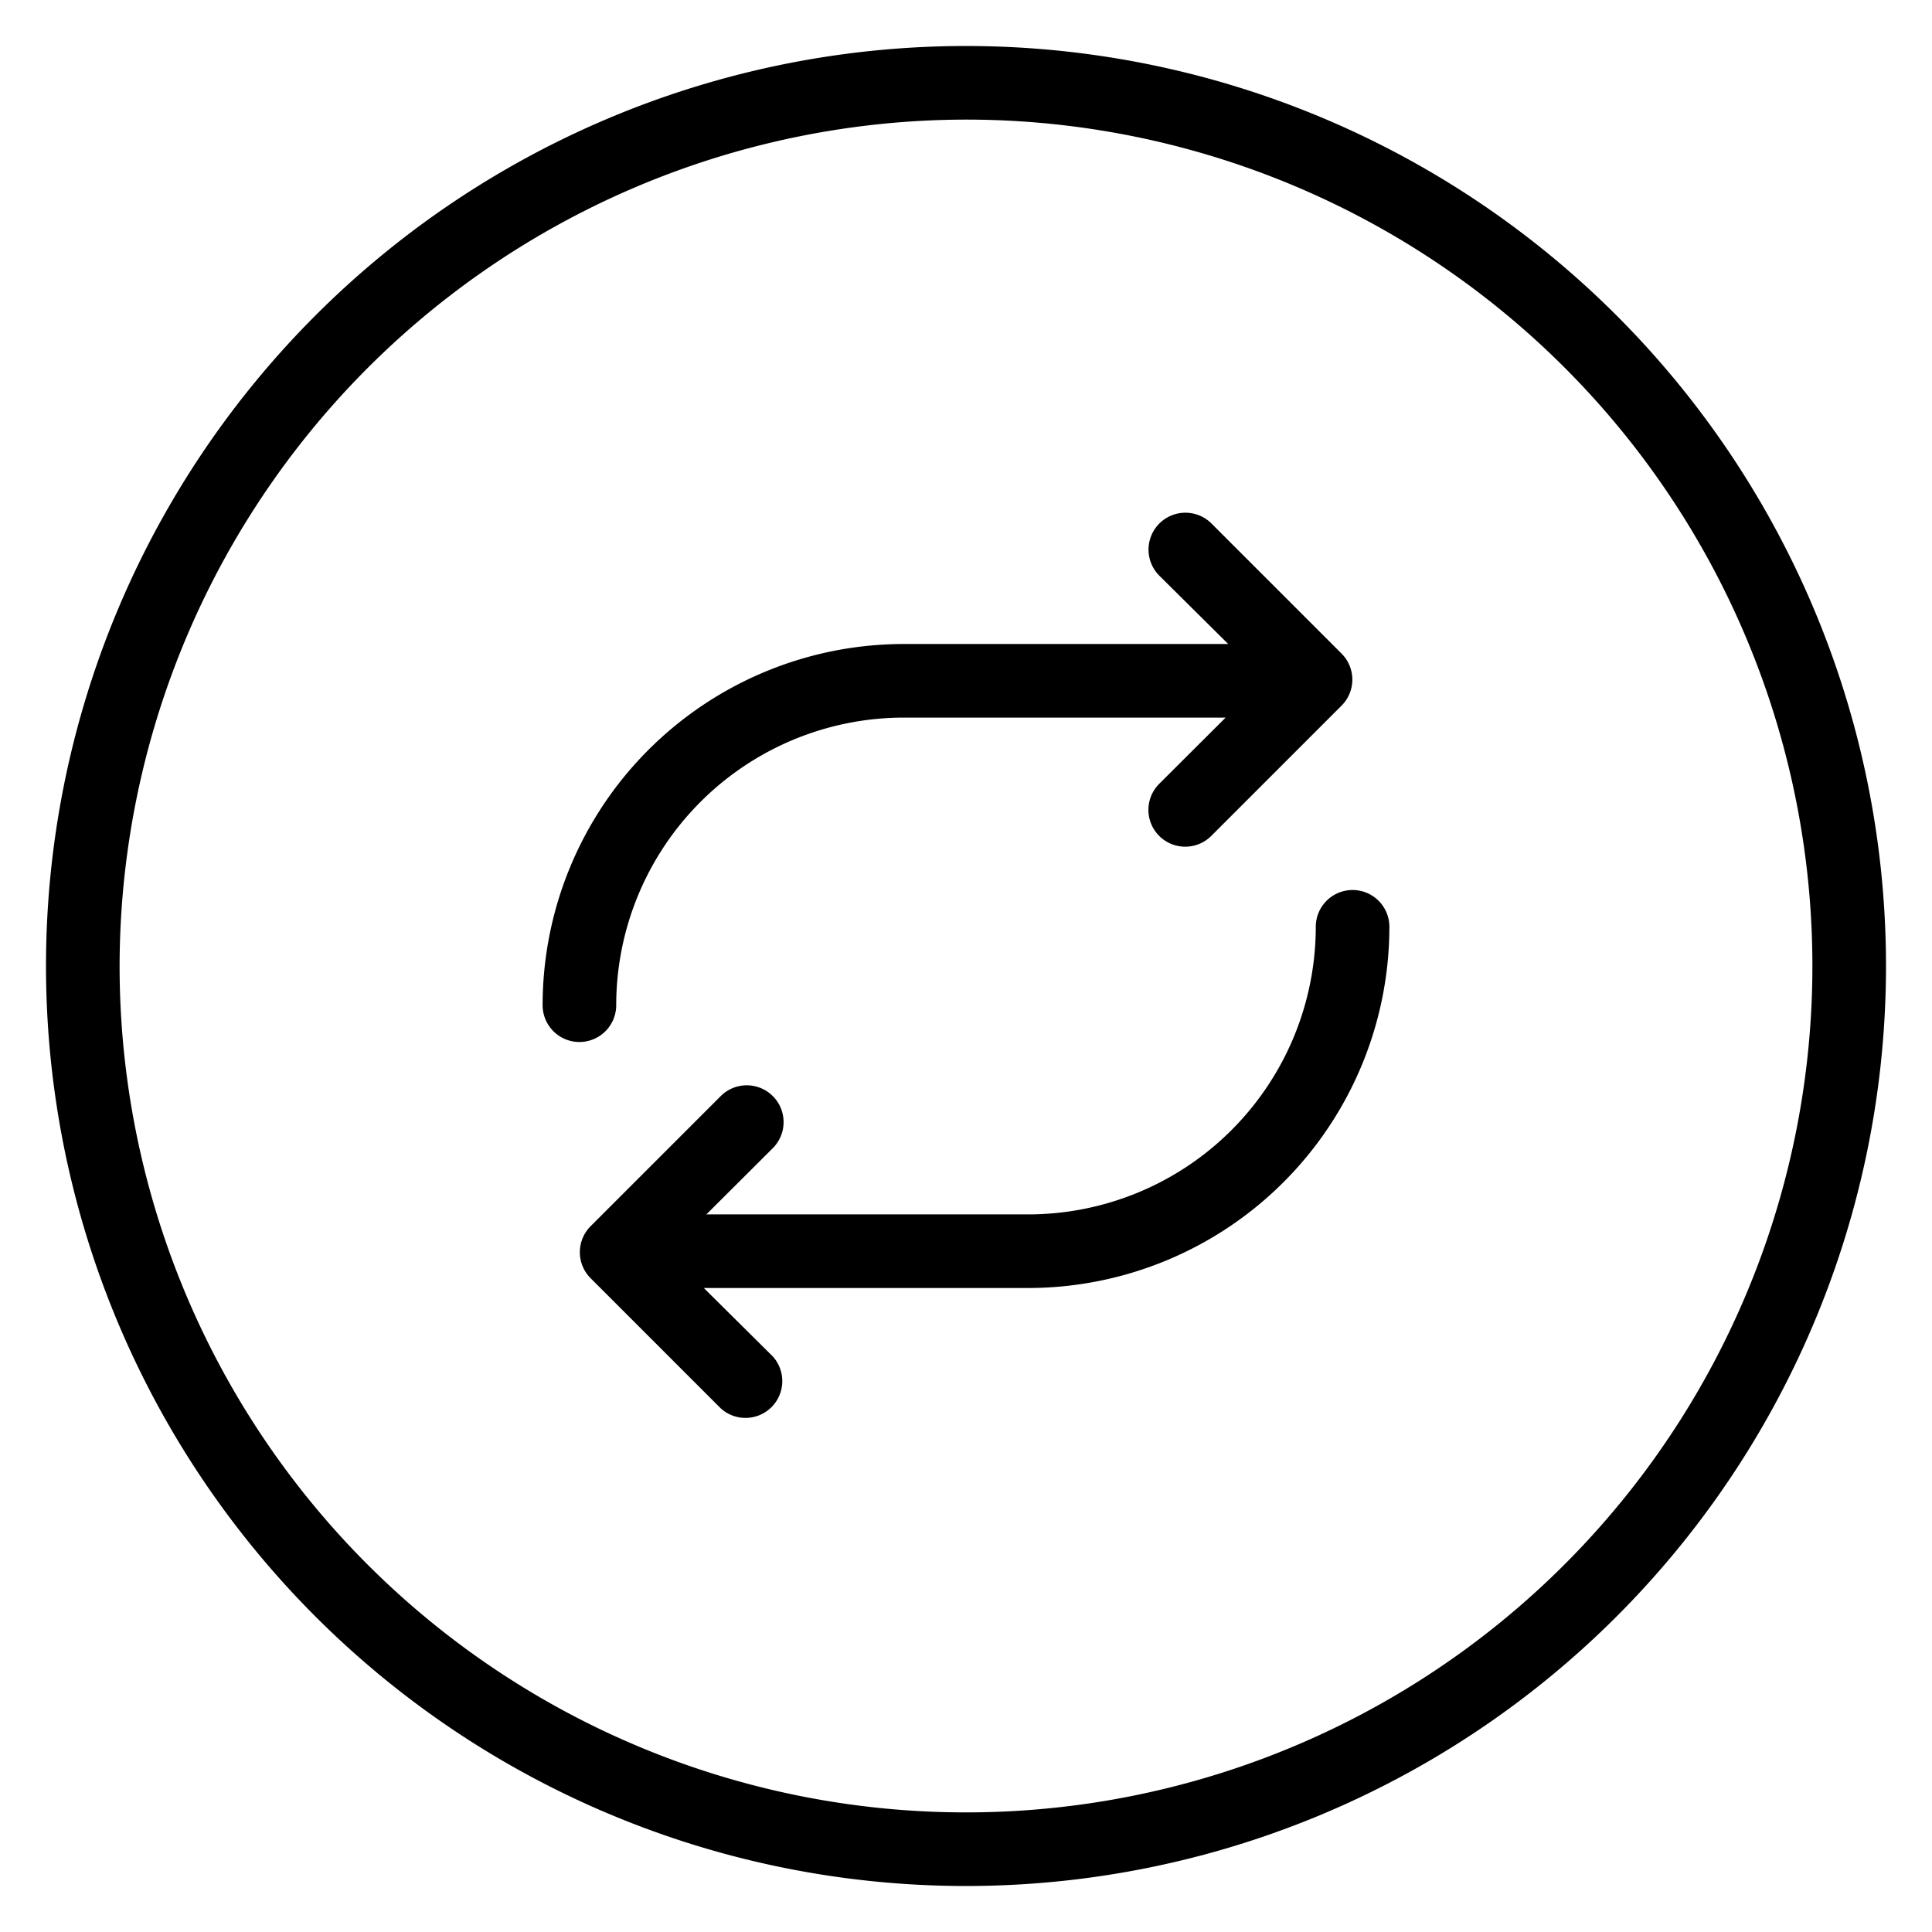
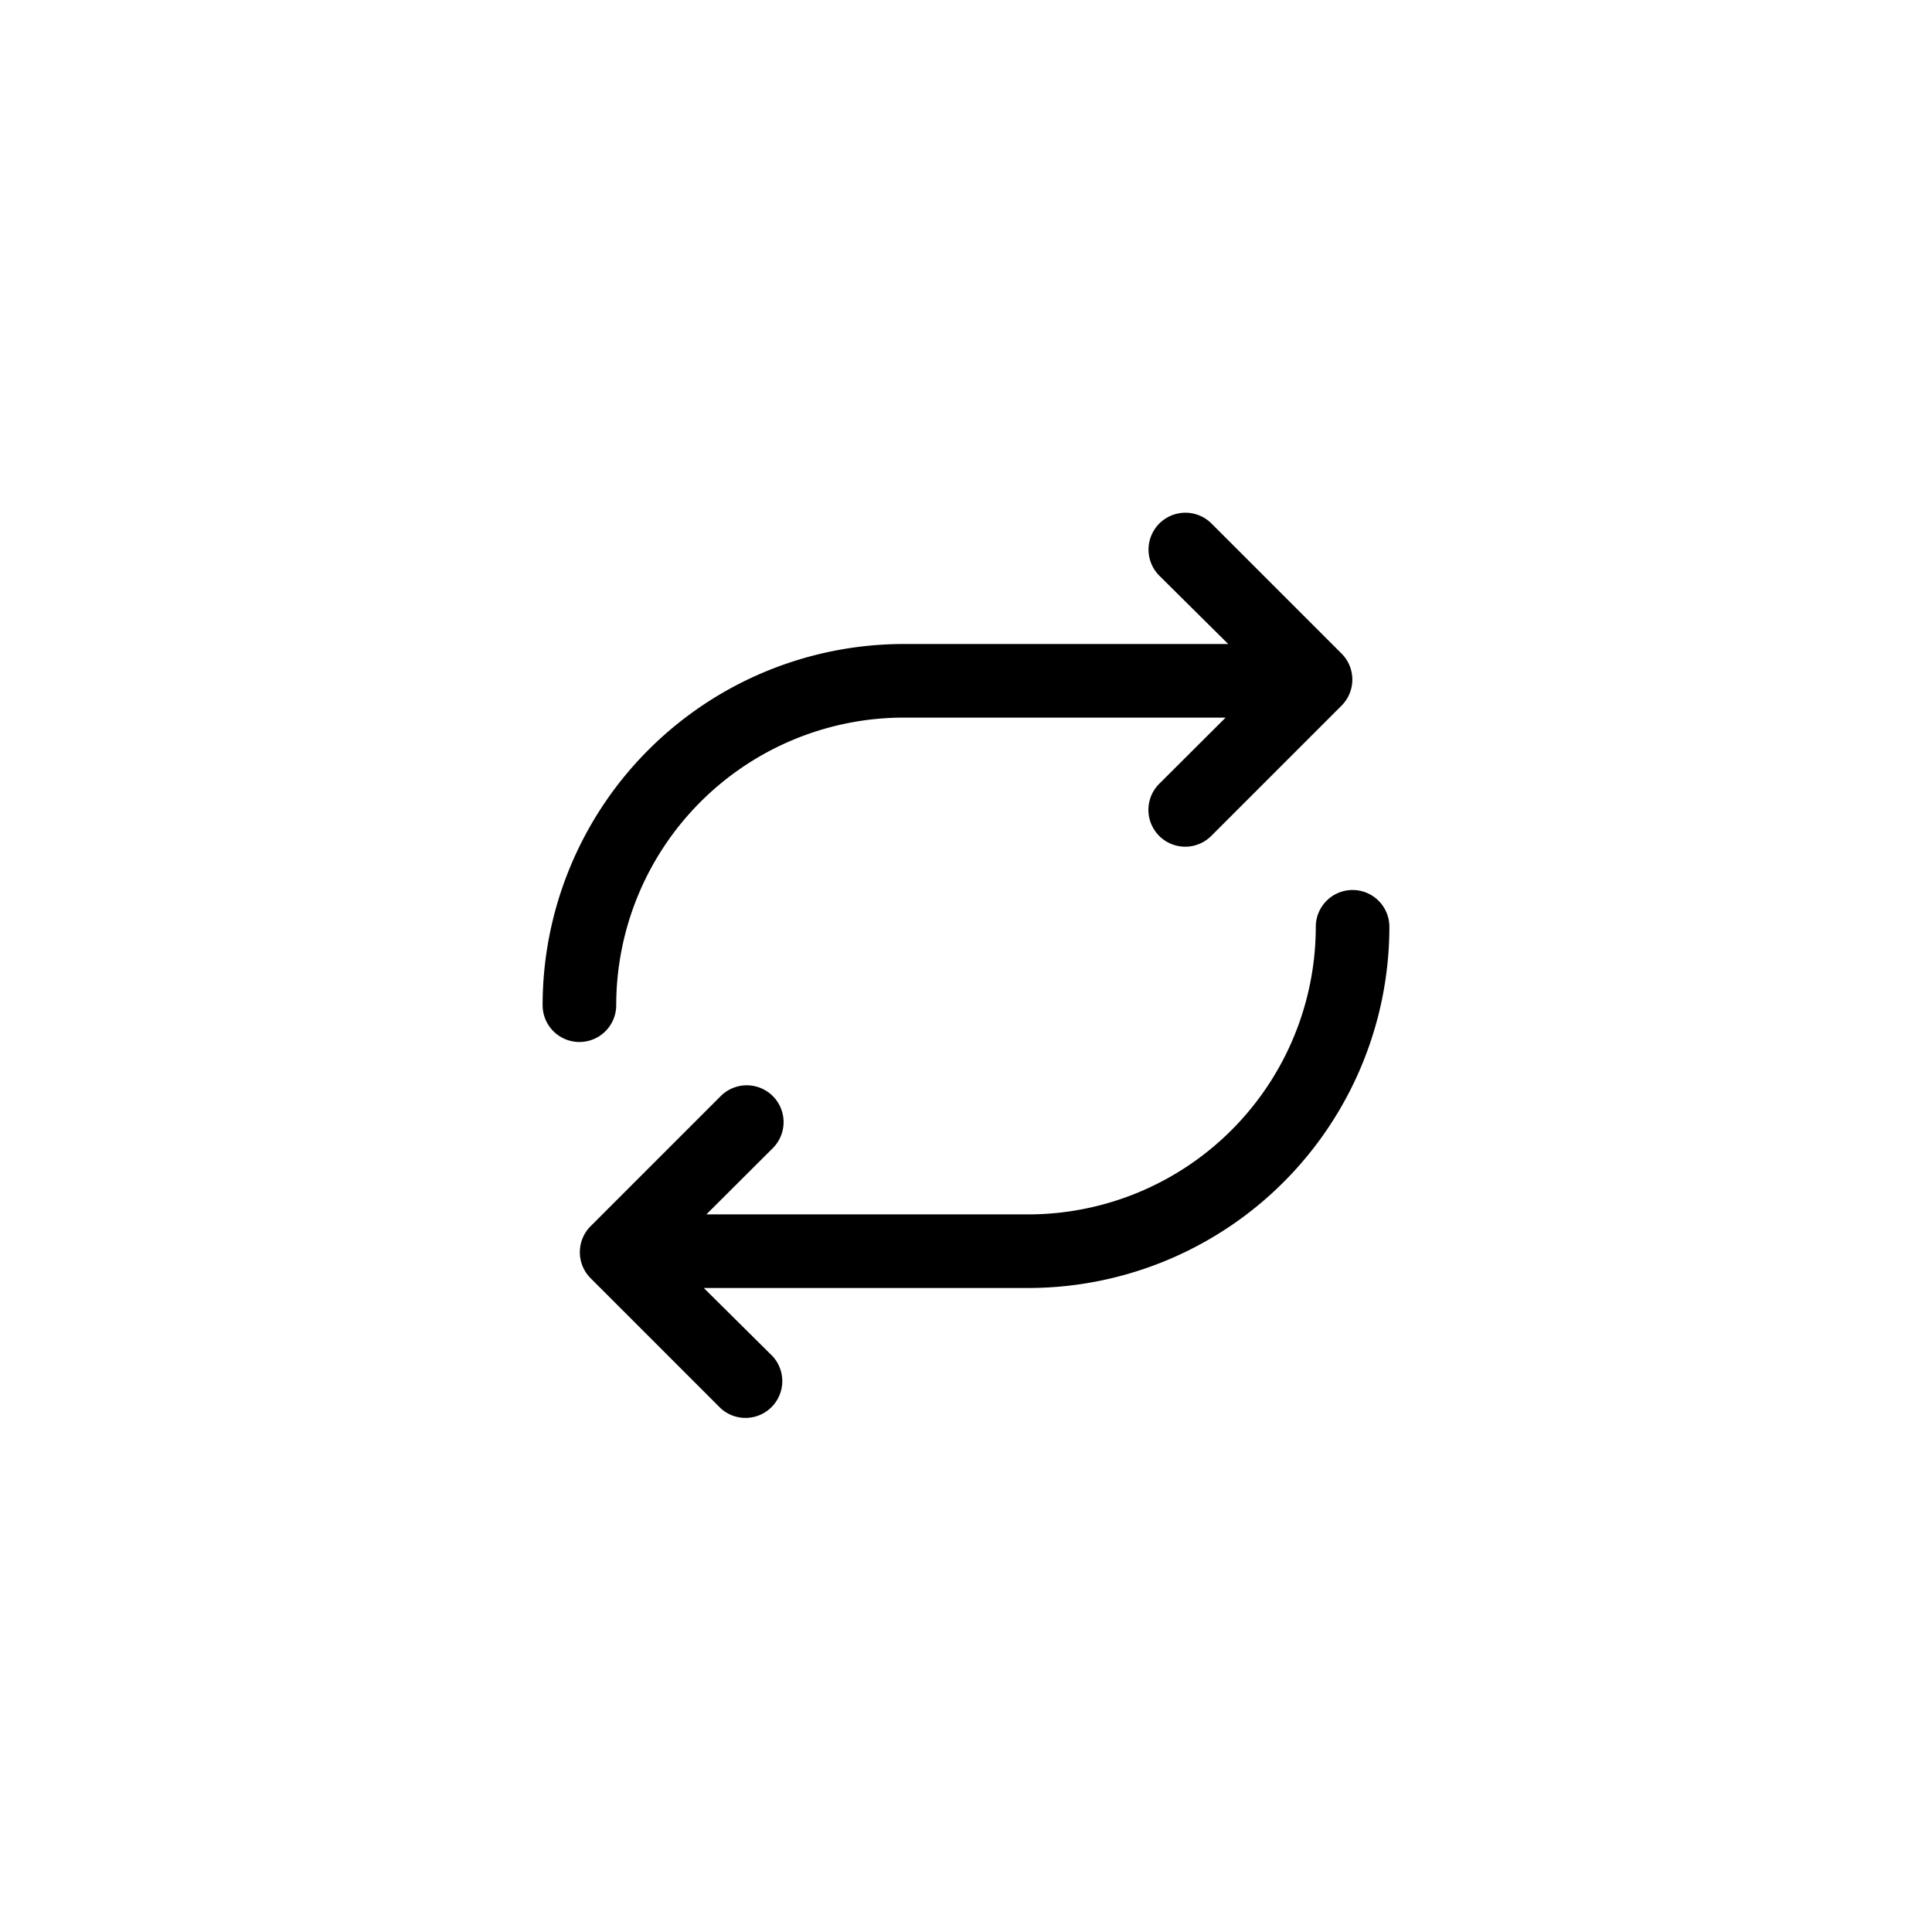
<svg xmlns="http://www.w3.org/2000/svg" id="planche" viewBox="0 0 105 105">
  <title>4reversible</title>
-   <path d="M52.5,6.5a46,46,0,1,1-46,46,46.06,46.06,0,0,1,46-46m0-4h0a50,50,0,0,0-50,50h0a50,50,0,0,0,50,50h0a50,50,0,0,0,50-50h0a50,50,0,0,0-50-50Z" />
  <path d="M72.92,35.53l-7.07-7.07A2,2,0,0,0,63,31.28L66.75,35H49.11A19.64,19.64,0,0,0,29.49,54.63a2,2,0,0,0,4,0A15.64,15.64,0,0,1,49.11,39h17.5L63,42.6a2,2,0,0,0,2.83,2.83l7.07-7.07A2,2,0,0,0,72.92,35.53Z" />
  <path d="M73.51,48.37a2,2,0,0,0-2,2A15.64,15.64,0,0,1,55.89,66H38.39L42,62.4a2,2,0,0,0-2.83-2.83l-7.07,7.07a2,2,0,0,0,0,2.83l7.07,7.07A2,2,0,0,0,42,73.72L38.25,70H55.89A19.64,19.64,0,0,0,75.51,50.37,2,2,0,0,0,73.51,48.37Z" />
</svg>